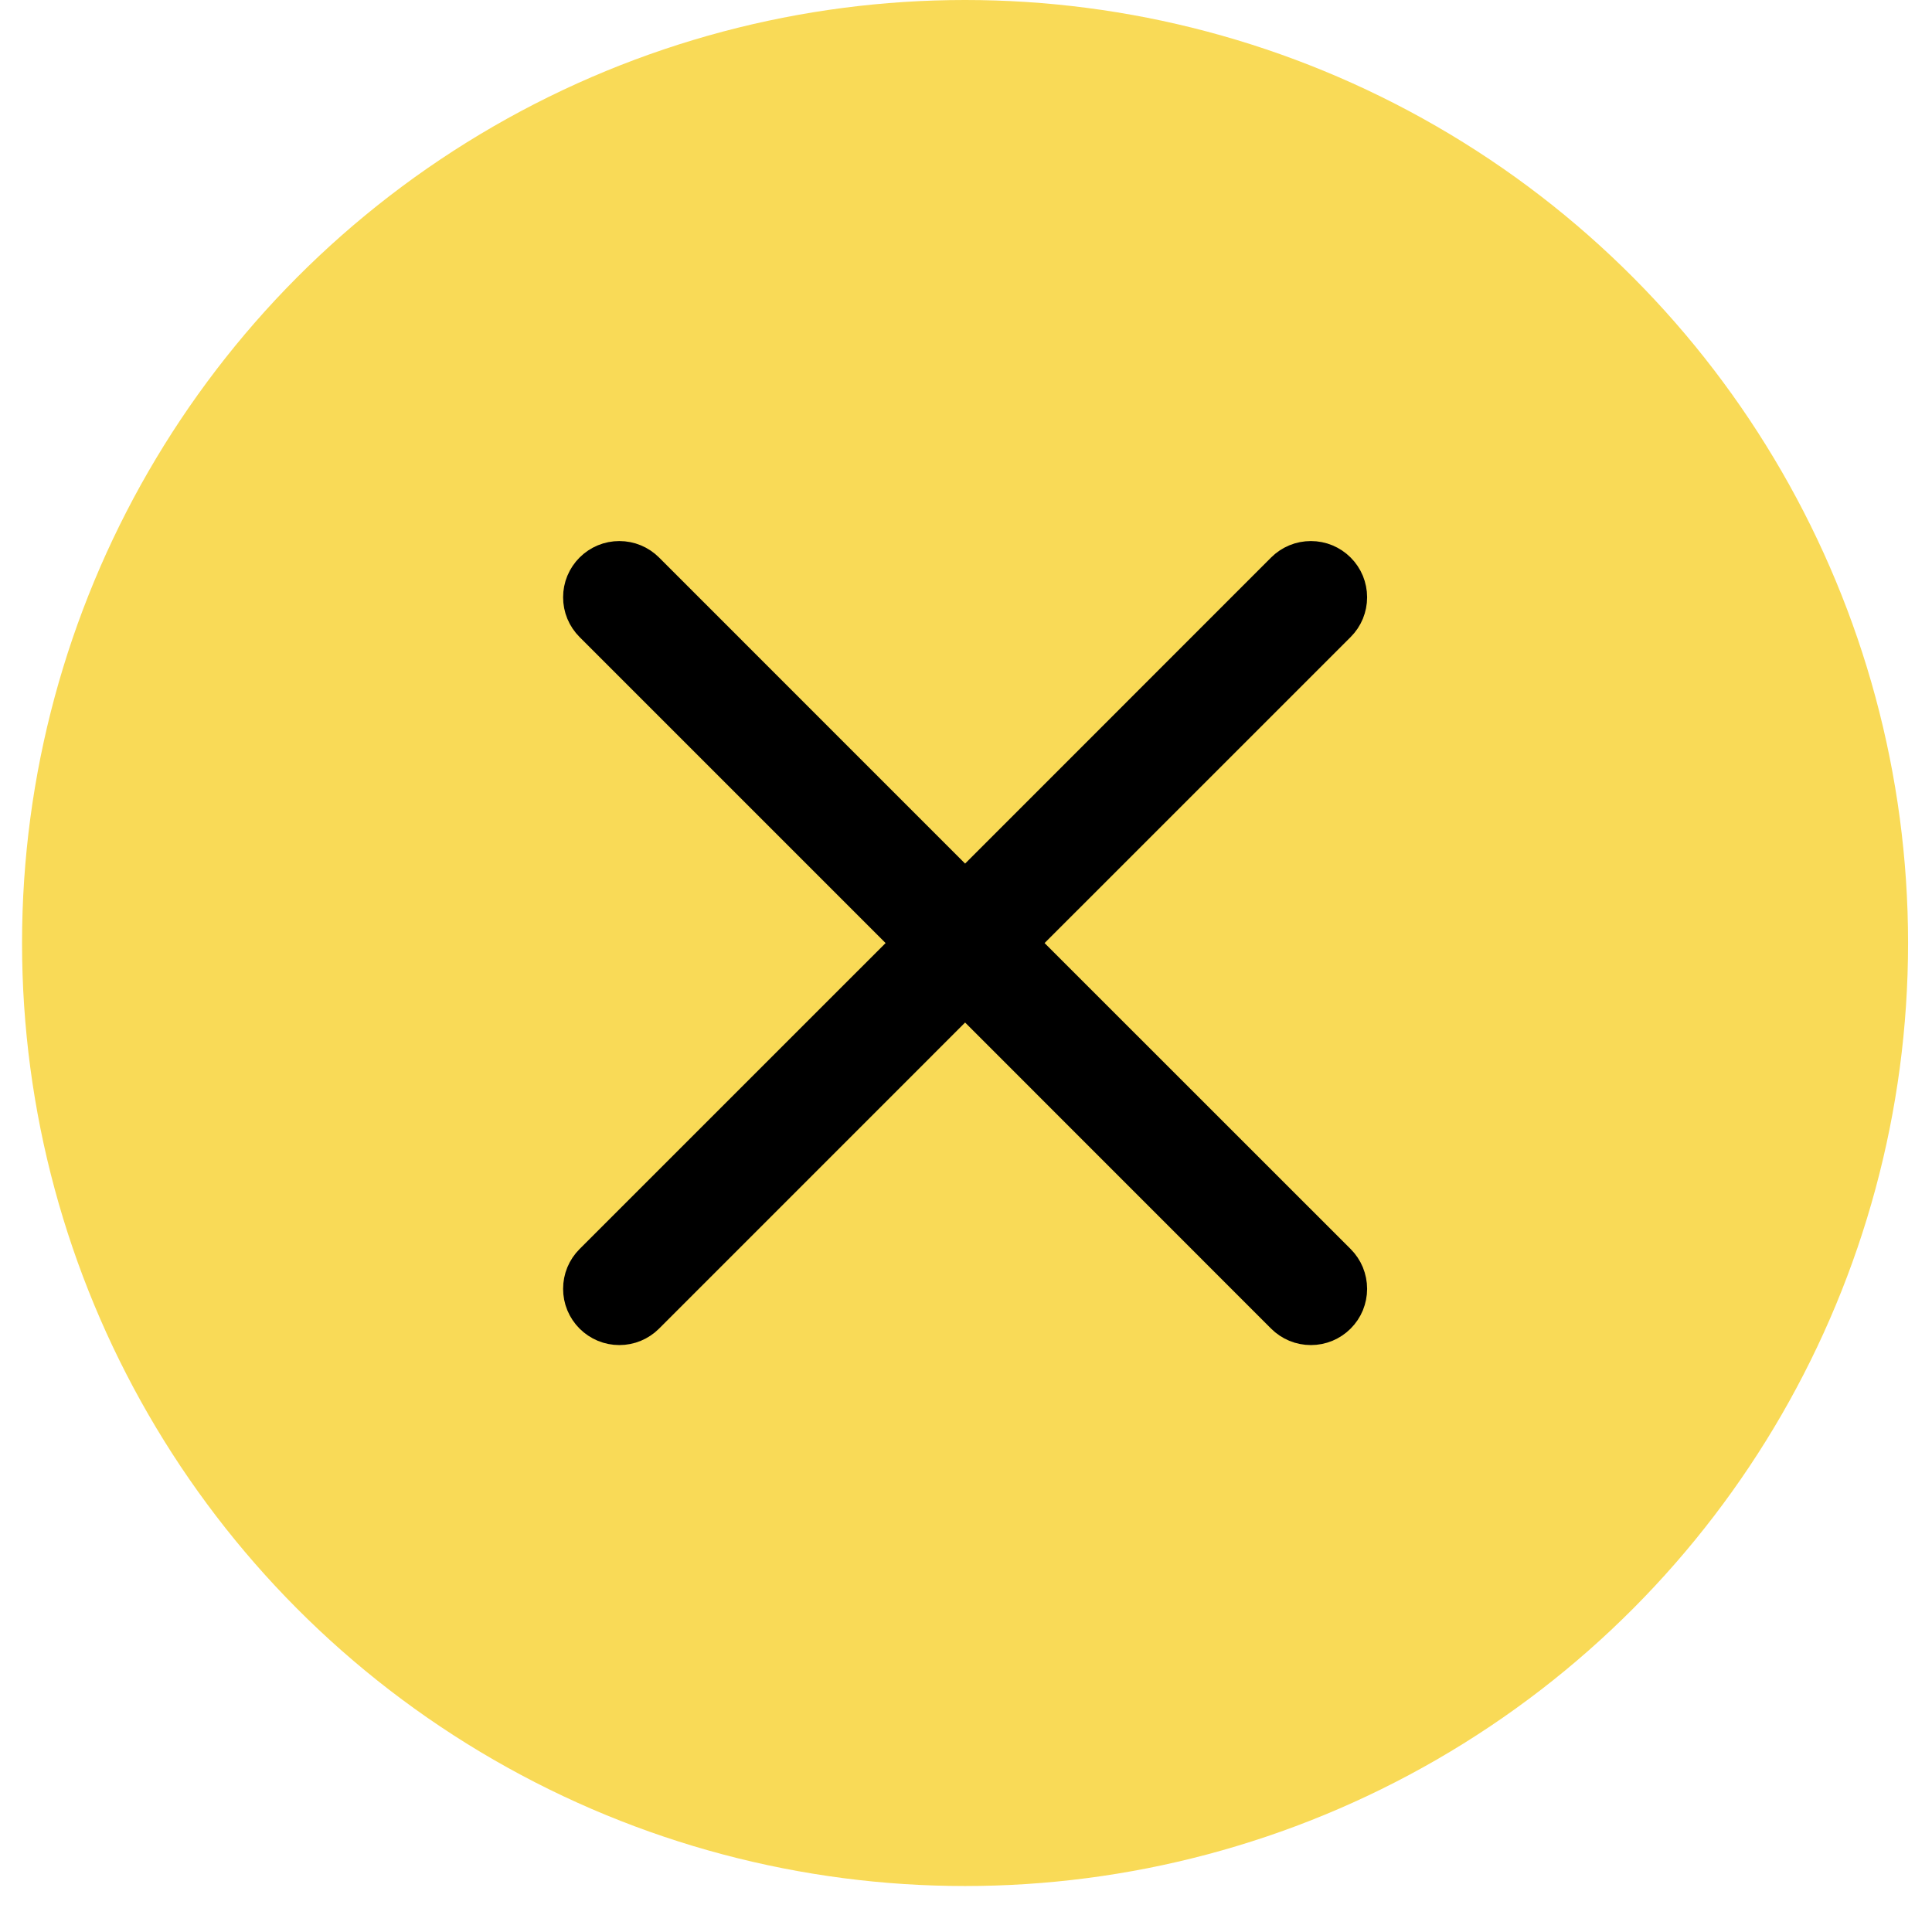
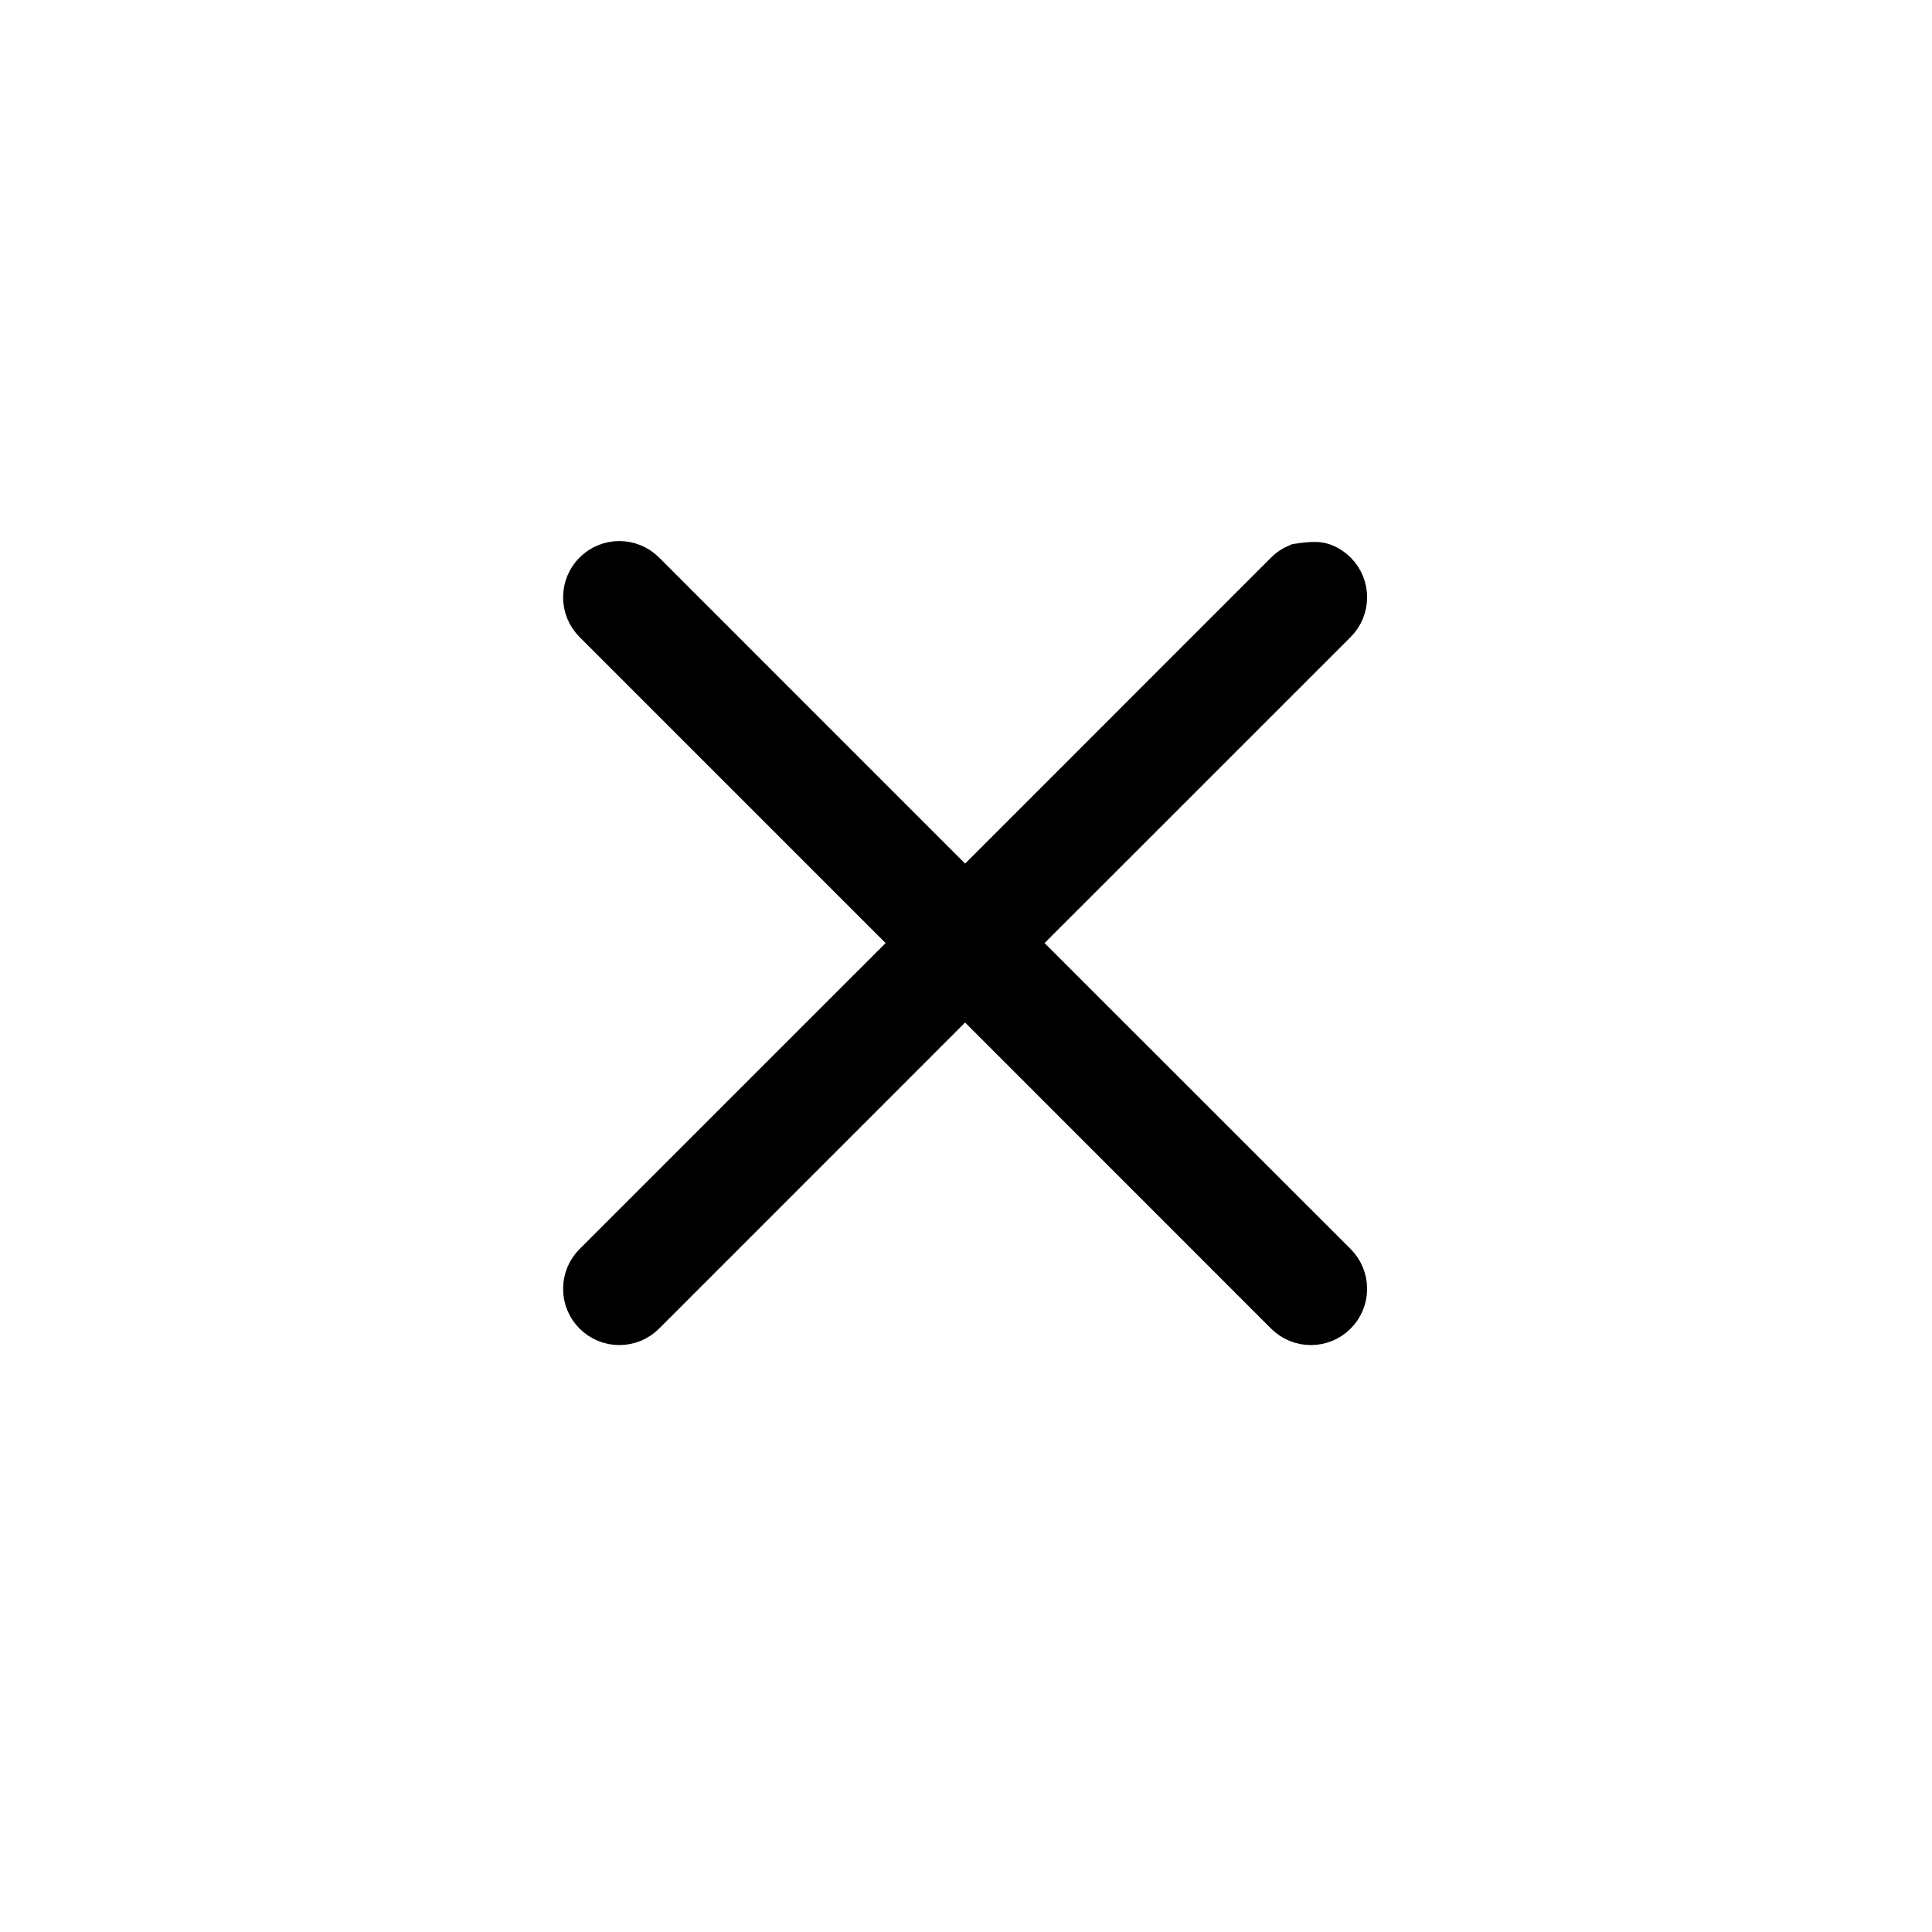
<svg xmlns="http://www.w3.org/2000/svg" width="39" height="39" viewBox="0 0 39 39" fill="none">
-   <circle cx="19.481" cy="19.036" r="19.036" fill="#F9DA57" />
-   <path d="M12.053 12.506C11.994 12.447 11.947 12.377 11.915 12.3C11.883 12.223 11.867 12.14 11.867 12.057C11.867 11.973 11.883 11.891 11.915 11.814C11.947 11.737 11.994 11.667 12.053 11.608C12.112 11.549 12.182 11.502 12.259 11.47C12.336 11.438 12.418 11.422 12.502 11.422C12.585 11.422 12.668 11.438 12.745 11.47C12.822 11.502 12.892 11.549 12.951 11.608L19.482 18.14L26.012 11.608C26.071 11.549 26.141 11.502 26.218 11.47C26.295 11.438 26.378 11.422 26.462 11.422C26.545 11.422 26.628 11.438 26.705 11.47C26.782 11.502 26.852 11.549 26.911 11.608C26.97 11.667 27.017 11.737 27.049 11.814C27.08 11.891 27.097 11.973 27.097 12.057C27.097 12.14 27.08 12.223 27.049 12.3C27.017 12.377 26.97 12.447 26.911 12.506L20.379 19.037L26.911 25.567C26.97 25.626 27.017 25.696 27.049 25.773C27.08 25.851 27.097 25.933 27.097 26.017C27.097 26.1 27.08 26.183 27.049 26.26C27.017 26.337 26.97 26.407 26.911 26.466C26.852 26.525 26.782 26.572 26.705 26.604C26.628 26.636 26.545 26.652 26.462 26.652C26.378 26.652 26.295 26.636 26.218 26.604C26.141 26.572 26.071 26.525 26.012 26.466L19.482 19.934L12.951 26.466C12.892 26.525 12.822 26.572 12.745 26.604C12.668 26.636 12.585 26.652 12.502 26.652C12.418 26.652 12.336 26.636 12.259 26.604C12.182 26.572 12.112 26.525 12.053 26.466C11.994 26.407 11.947 26.337 11.915 26.26C11.883 26.183 11.867 26.1 11.867 26.017C11.867 25.933 11.883 25.851 11.915 25.773C11.947 25.696 11.994 25.626 12.053 25.567L18.584 19.037L12.053 12.506Z" fill="black" stroke="black" />
+   <path d="M12.053 12.506C11.994 12.447 11.947 12.377 11.915 12.3C11.883 12.223 11.867 12.14 11.867 12.057C11.867 11.973 11.883 11.891 11.915 11.814C11.947 11.737 11.994 11.667 12.053 11.608C12.112 11.549 12.182 11.502 12.259 11.47C12.336 11.438 12.418 11.422 12.502 11.422C12.585 11.422 12.668 11.438 12.745 11.47C12.822 11.502 12.892 11.549 12.951 11.608L19.482 18.14L26.012 11.608C26.071 11.549 26.141 11.502 26.218 11.47C26.545 11.422 26.628 11.438 26.705 11.47C26.782 11.502 26.852 11.549 26.911 11.608C26.97 11.667 27.017 11.737 27.049 11.814C27.08 11.891 27.097 11.973 27.097 12.057C27.097 12.14 27.08 12.223 27.049 12.3C27.017 12.377 26.97 12.447 26.911 12.506L20.379 19.037L26.911 25.567C26.97 25.626 27.017 25.696 27.049 25.773C27.08 25.851 27.097 25.933 27.097 26.017C27.097 26.1 27.08 26.183 27.049 26.26C27.017 26.337 26.97 26.407 26.911 26.466C26.852 26.525 26.782 26.572 26.705 26.604C26.628 26.636 26.545 26.652 26.462 26.652C26.378 26.652 26.295 26.636 26.218 26.604C26.141 26.572 26.071 26.525 26.012 26.466L19.482 19.934L12.951 26.466C12.892 26.525 12.822 26.572 12.745 26.604C12.668 26.636 12.585 26.652 12.502 26.652C12.418 26.652 12.336 26.636 12.259 26.604C12.182 26.572 12.112 26.525 12.053 26.466C11.994 26.407 11.947 26.337 11.915 26.26C11.883 26.183 11.867 26.1 11.867 26.017C11.867 25.933 11.883 25.851 11.915 25.773C11.947 25.696 11.994 25.626 12.053 25.567L18.584 19.037L12.053 12.506Z" fill="black" stroke="black" />
</svg>